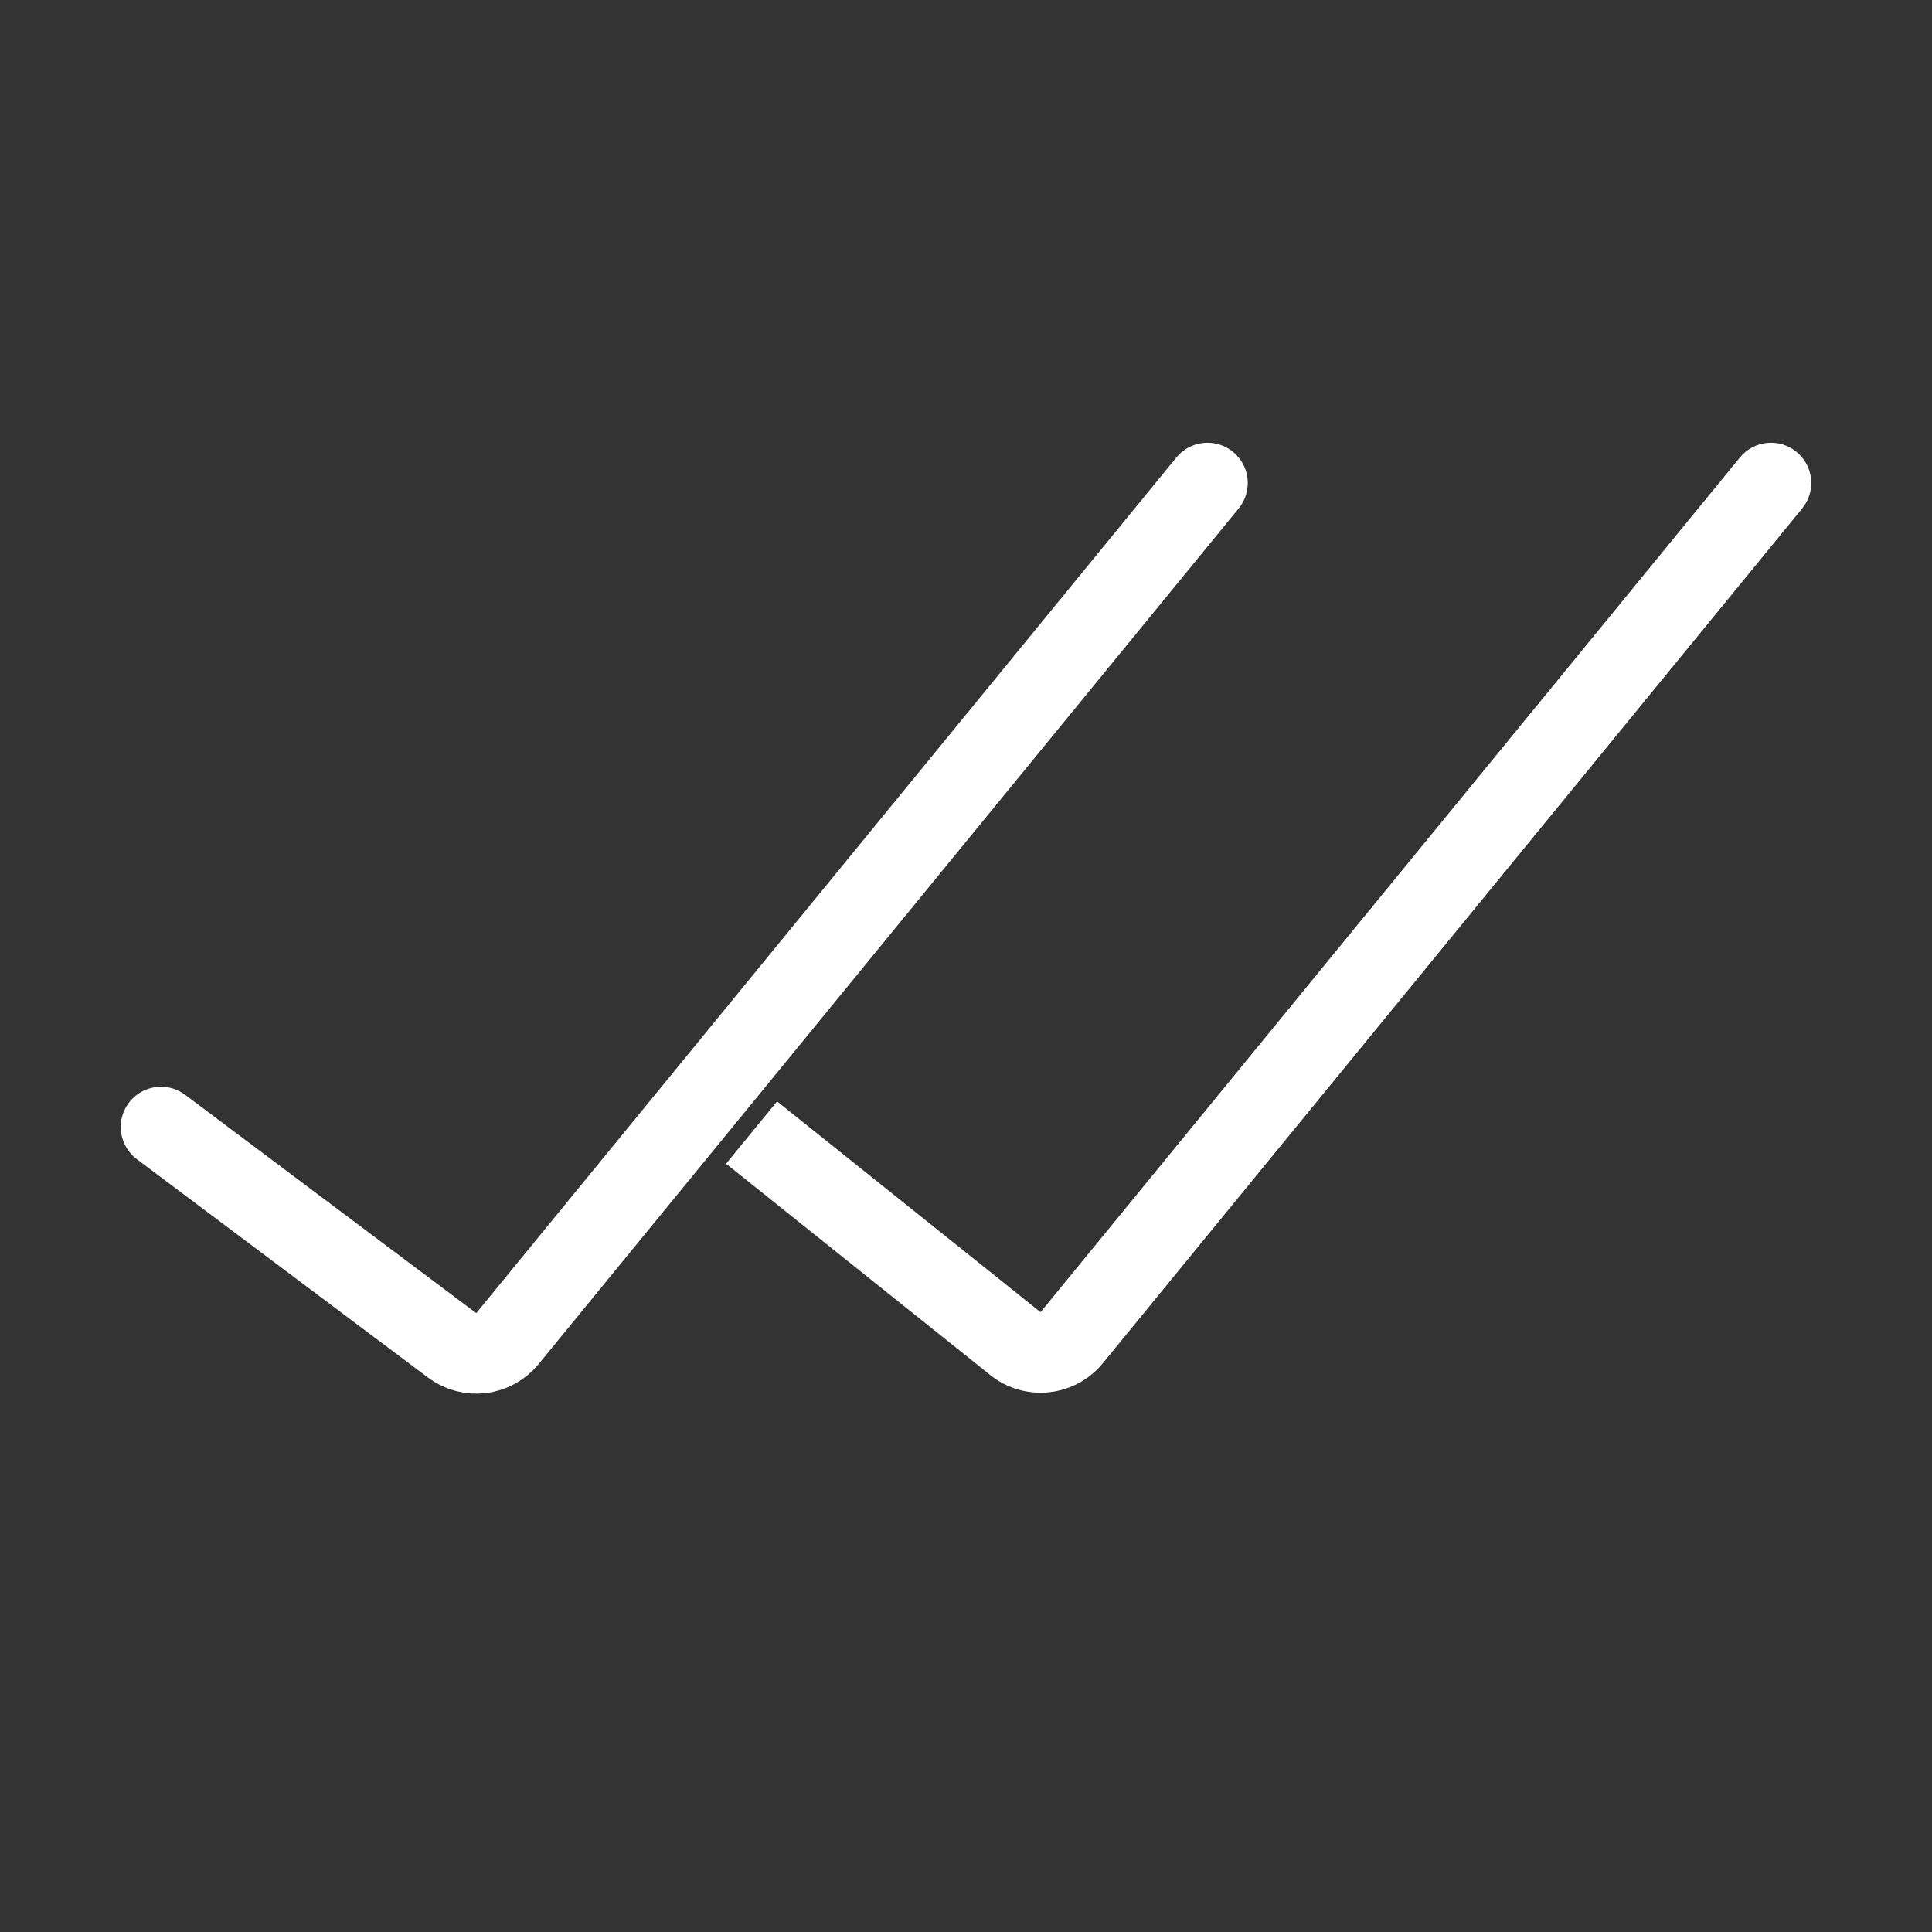
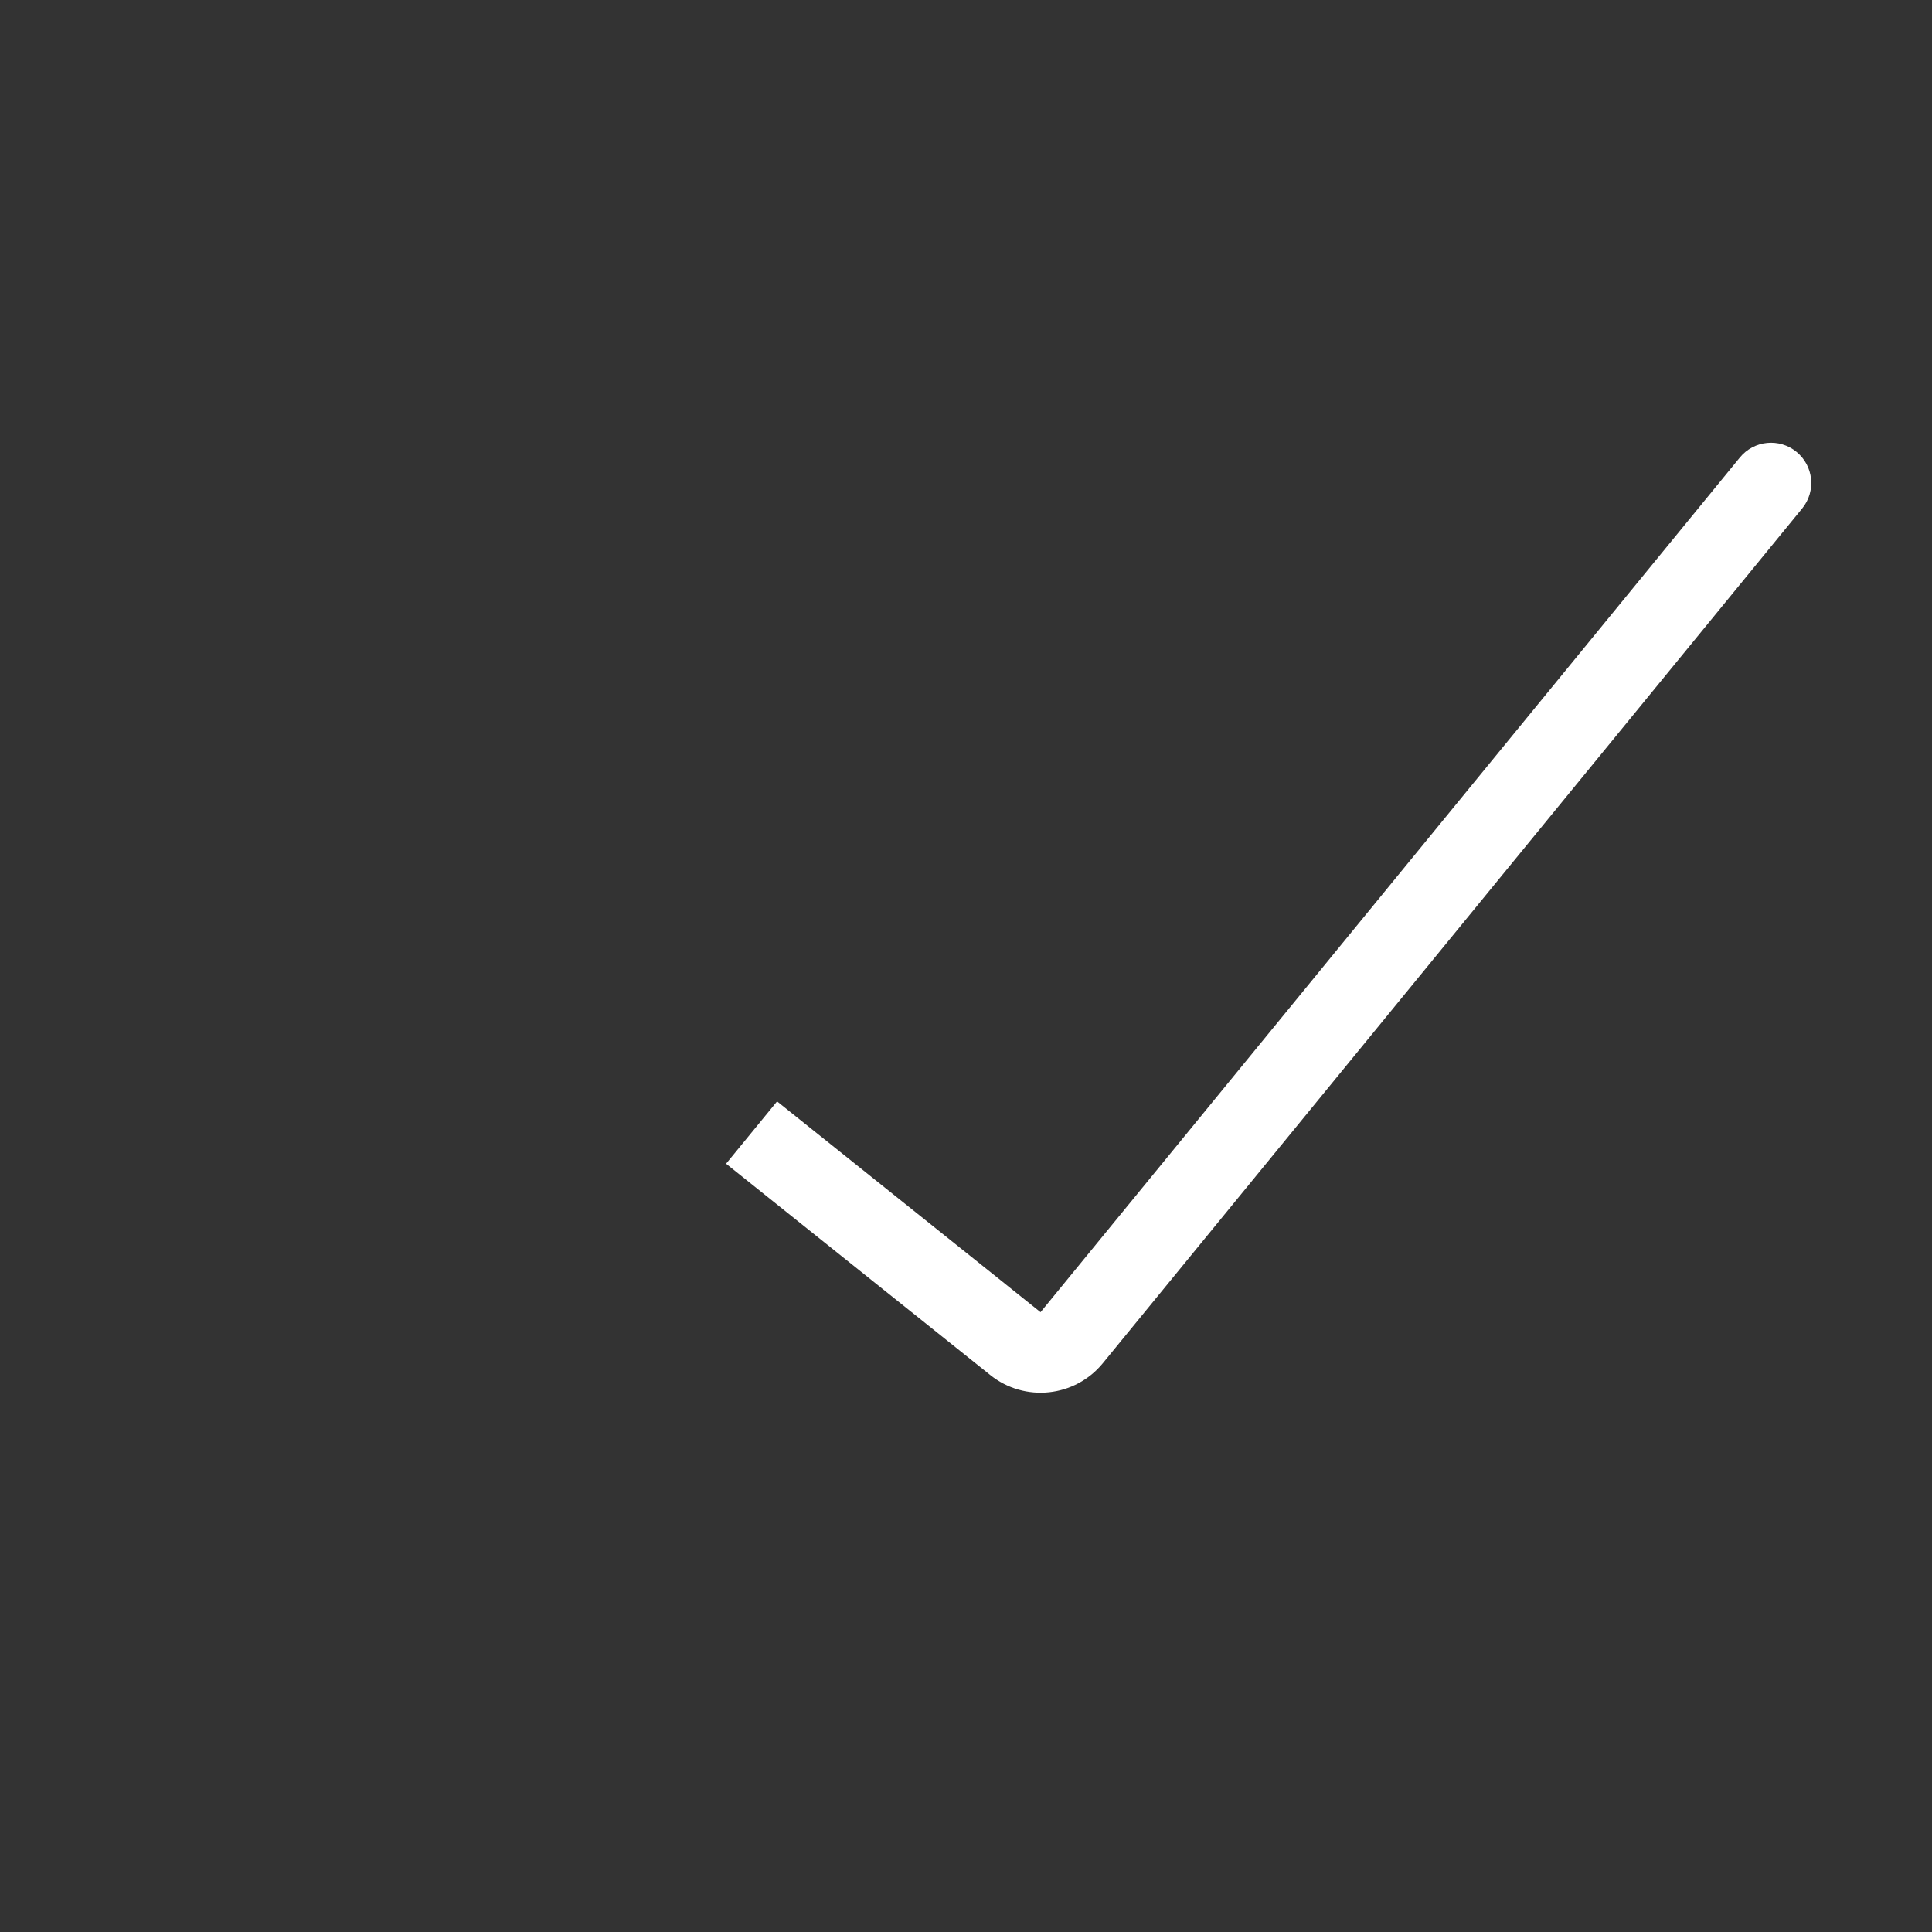
<svg xmlns="http://www.w3.org/2000/svg" width="48" height="48" viewBox="0 0 48 48" fill="none">
  <rect x="0" y="0" width="48" height="48" fill="#333333" stroke="none" />
-   <path d="M4 28L11.233 33.425C11.662 33.746 12.268 33.673 12.607 33.258L30 12" stroke="white" stroke-width="2" stroke-linecap="round" />
  <path fill-rule="evenodd" clip-rule="evenodd" d="M18.039 28.912L24.603 34.163C25.459 34.848 26.706 34.716 27.4 33.868L44.774 12.633C45.124 12.206 45.061 11.576 44.633 11.226C44.206 10.876 43.576 10.939 43.226 11.367L25.852 32.601L19.306 27.364L18.039 28.912Z" fill="white" />
</svg>